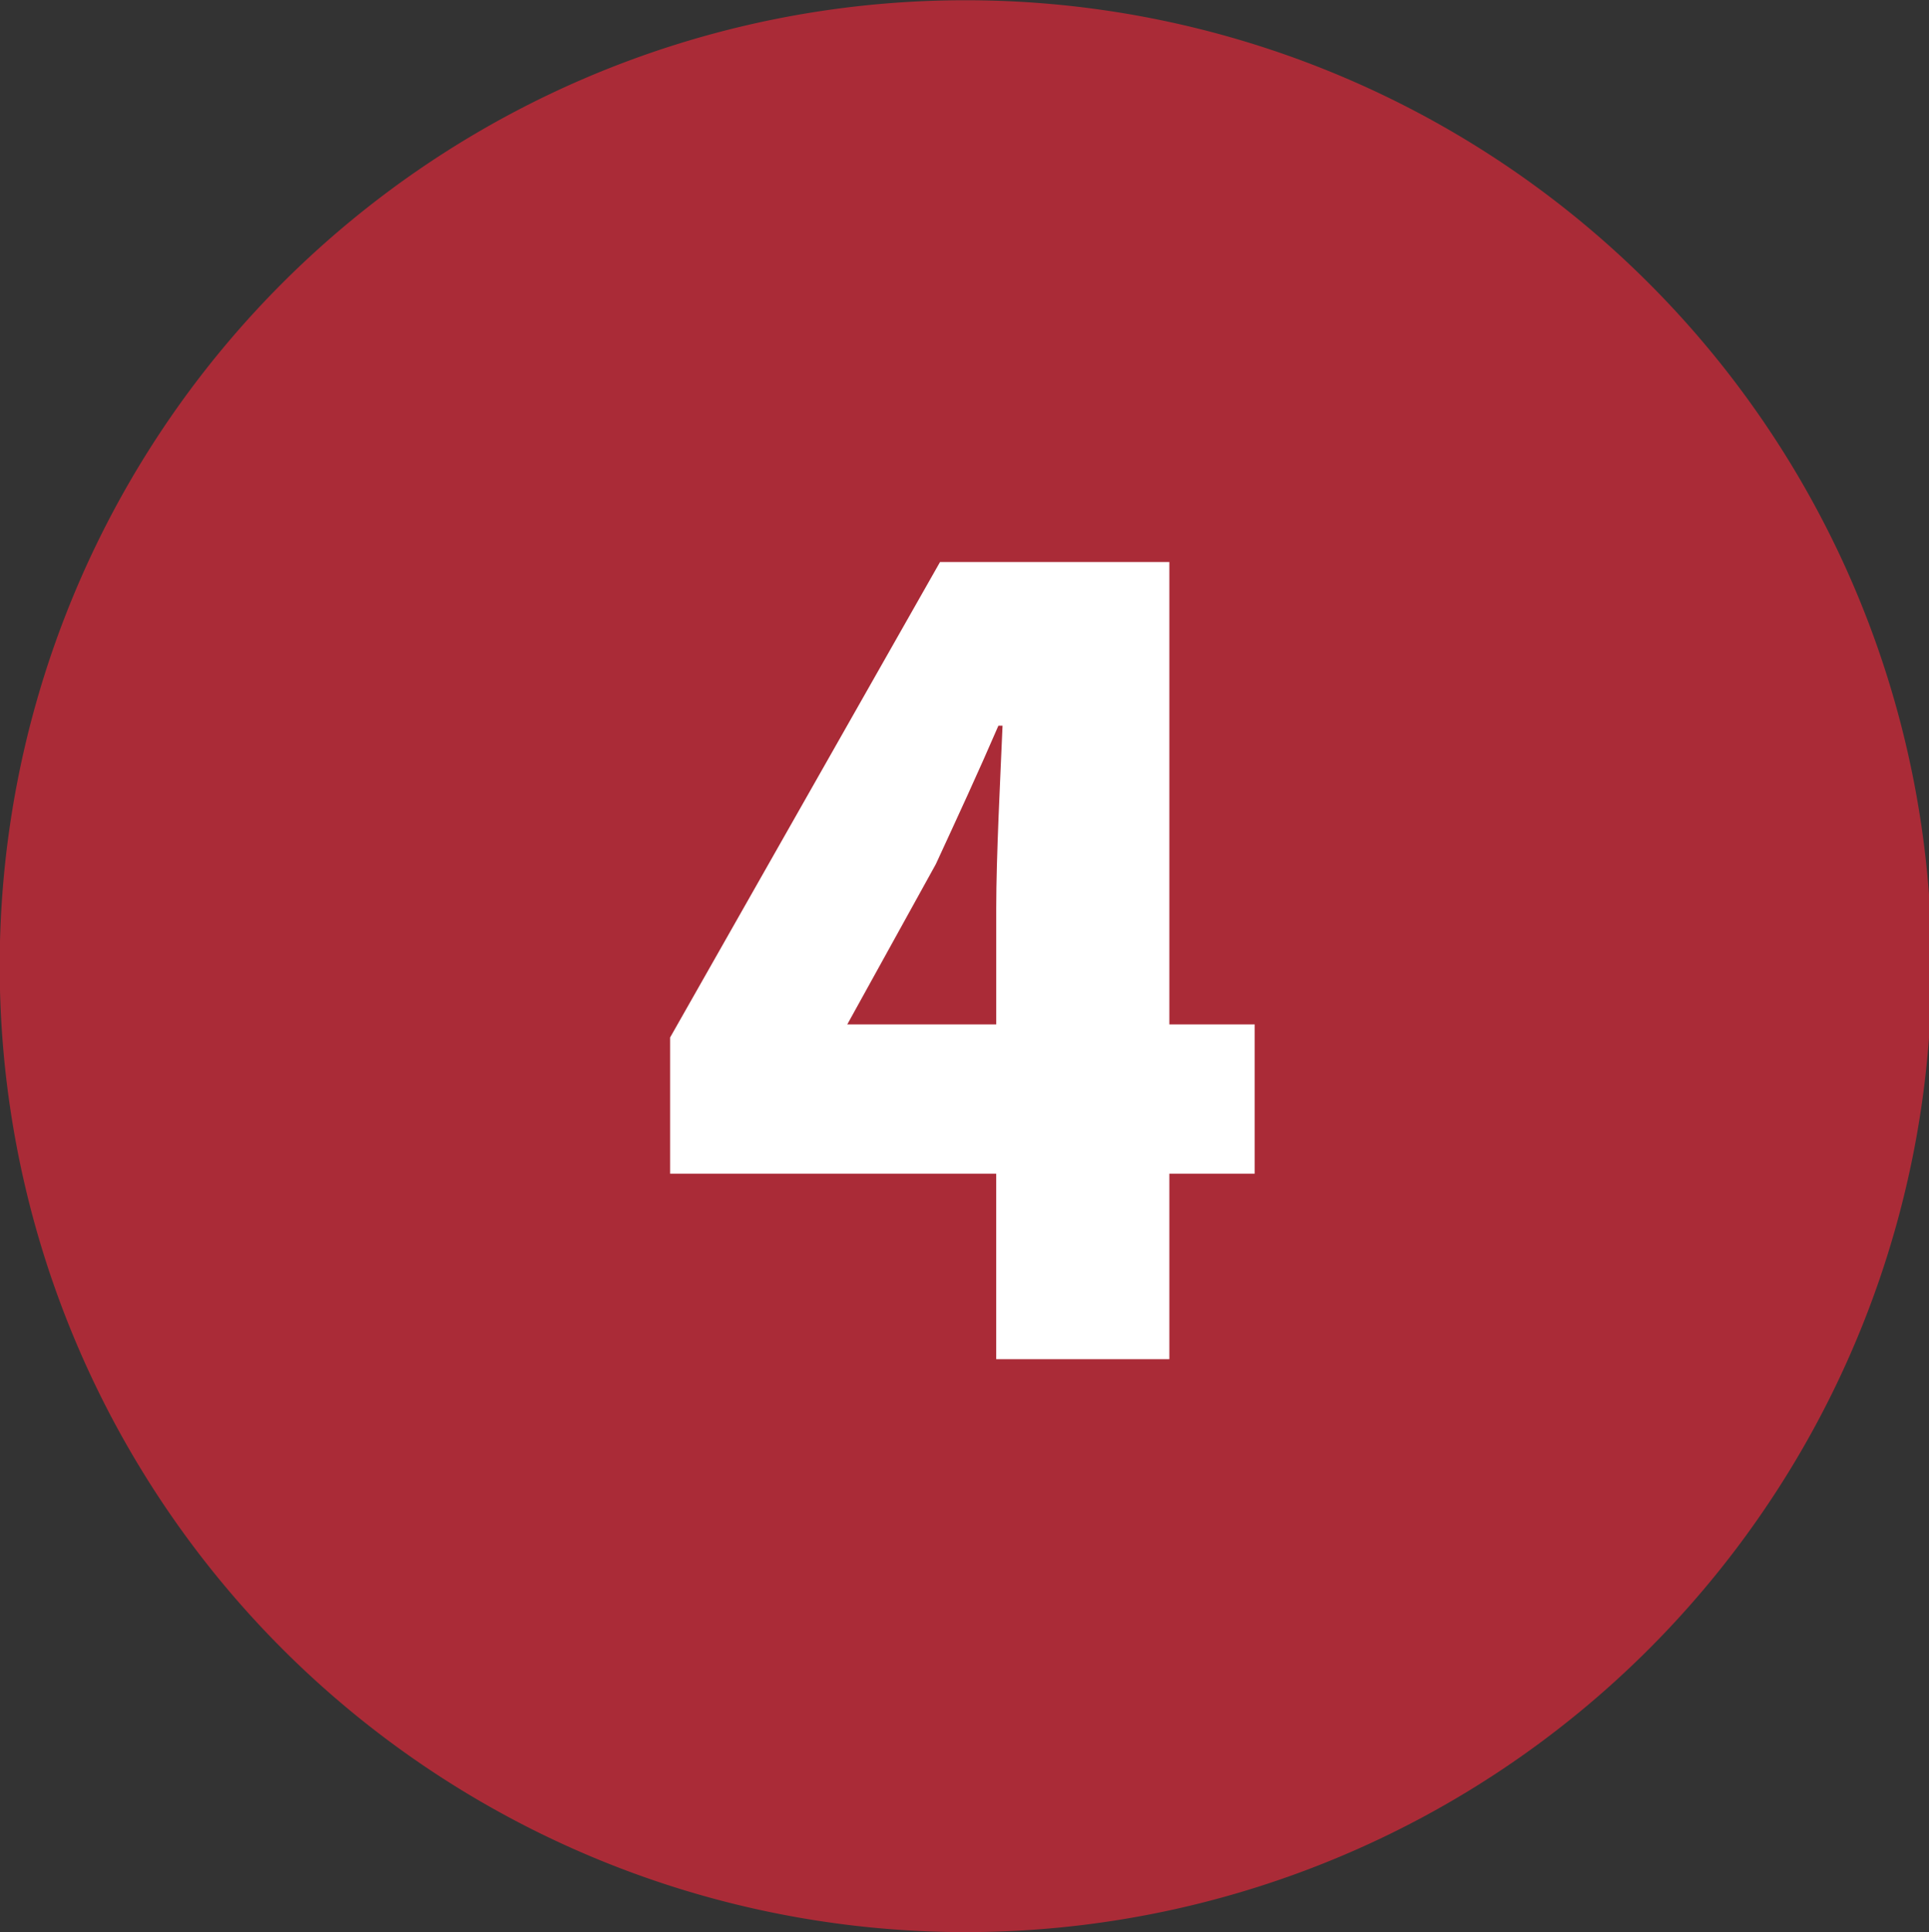
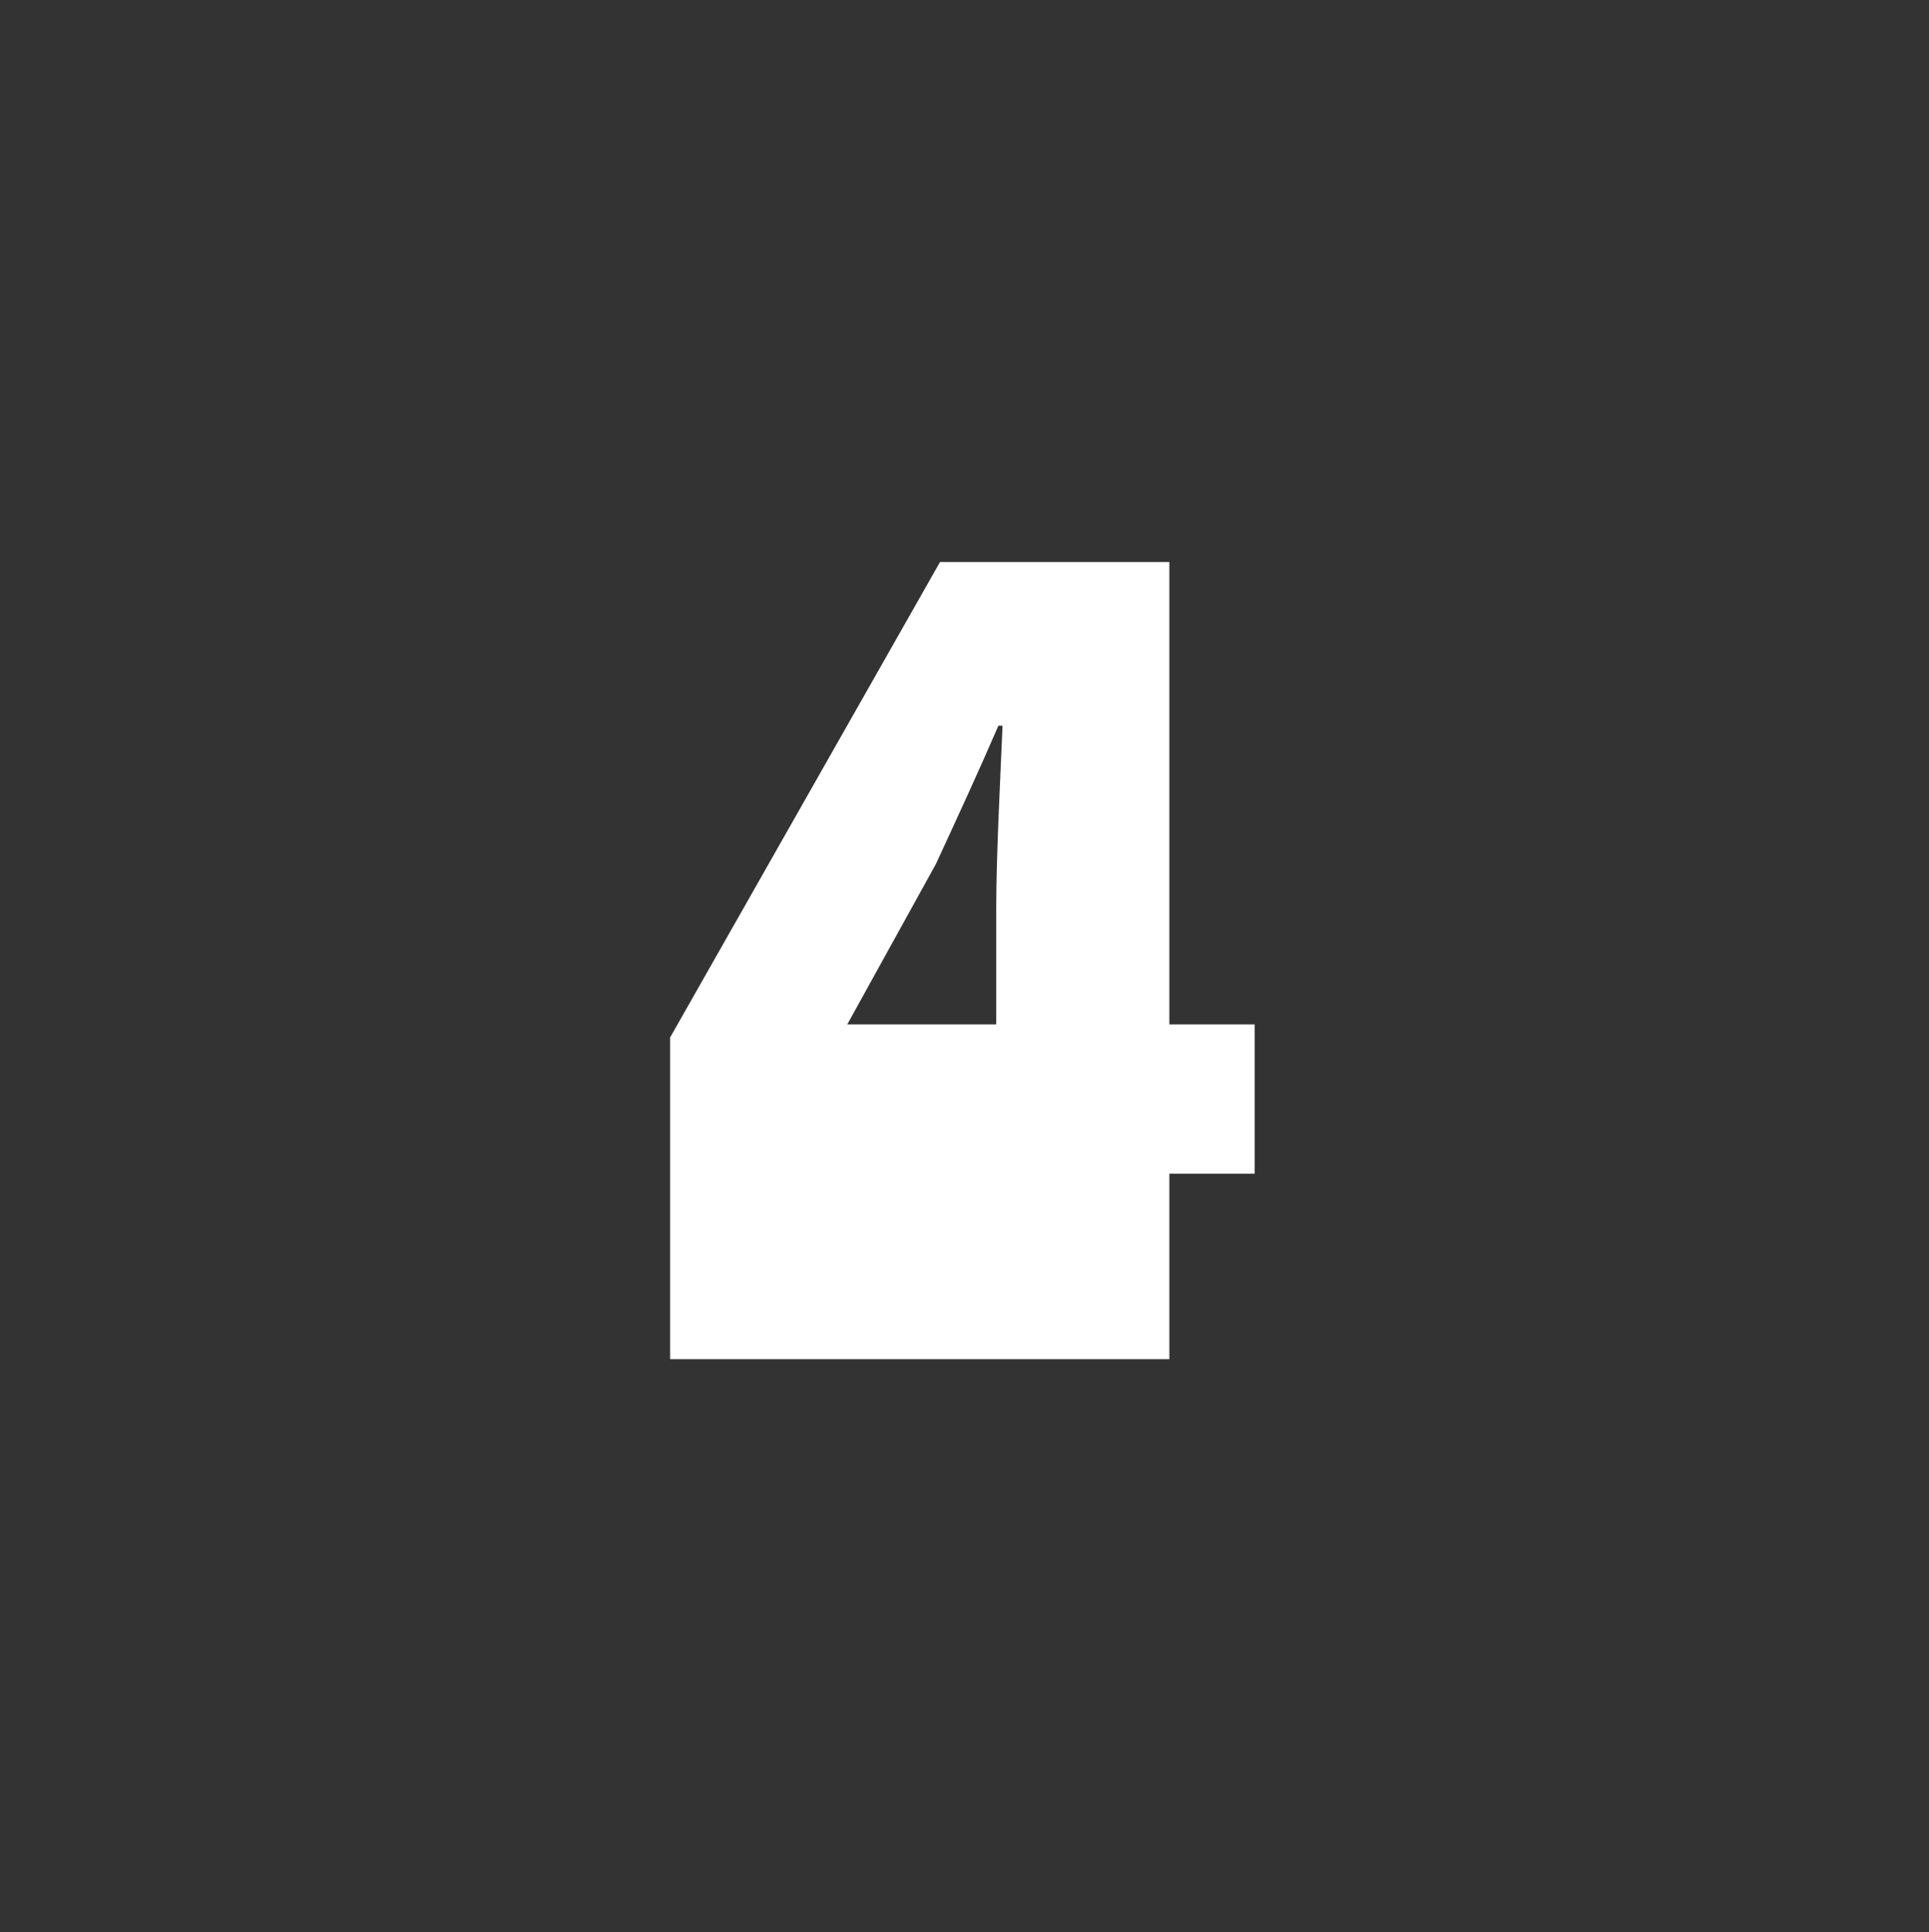
<svg xmlns="http://www.w3.org/2000/svg" id="num_04.svg" width="79.558" height="79.69" viewBox="0 0 79.558 79.69">
  <rect x="0" y="0" width="79.558" height="79.69" fill="#333333" stroke="none" />
  <defs>
    <style>
      .cls-1 {
        fill: #aa2b37;
      }

      .cls-1, .cls-2 {
        fill-rule: evenodd;
      }

      .cls-2 {
        fill: #fff;
      }
    </style>
  </defs>
-   <path id="楕円形_732" data-name="楕円形 732" class="cls-1" d="M1000.34,8174.2a39.84,39.84,0,1,1-39.79,39.84A39.814,39.814,0,0,1,1000.34,8174.2Z" transform="translate(-960.562 -8174.19)" />
-   <path id="_4" data-name="4" class="cls-2" d="M995.507,8216.44l3.653-6.61c0.9-1.95,1.76-3.81,2.58-5.71h0.17c-0.09,2.13-.26,5.39-0.26,7.52v4.8h-6.143Zm6.143,13.81h7.14v-7.65h3.52v-6.16h-3.52v-19.07h-9.458L988.2,8216.98v5.62h13.449v7.65Z" transform="translate(-960.562 -8174.19)" />
+   <path id="_4" data-name="4" class="cls-2" d="M995.507,8216.44l3.653-6.61c0.9-1.95,1.76-3.81,2.58-5.71h0.17c-0.09,2.13-.26,5.39-0.26,7.52v4.8h-6.143Zm6.143,13.81h7.14v-7.65h3.52v-6.16h-3.52v-19.07h-9.458L988.2,8216.98v5.62v7.65Z" transform="translate(-960.562 -8174.19)" />
</svg>